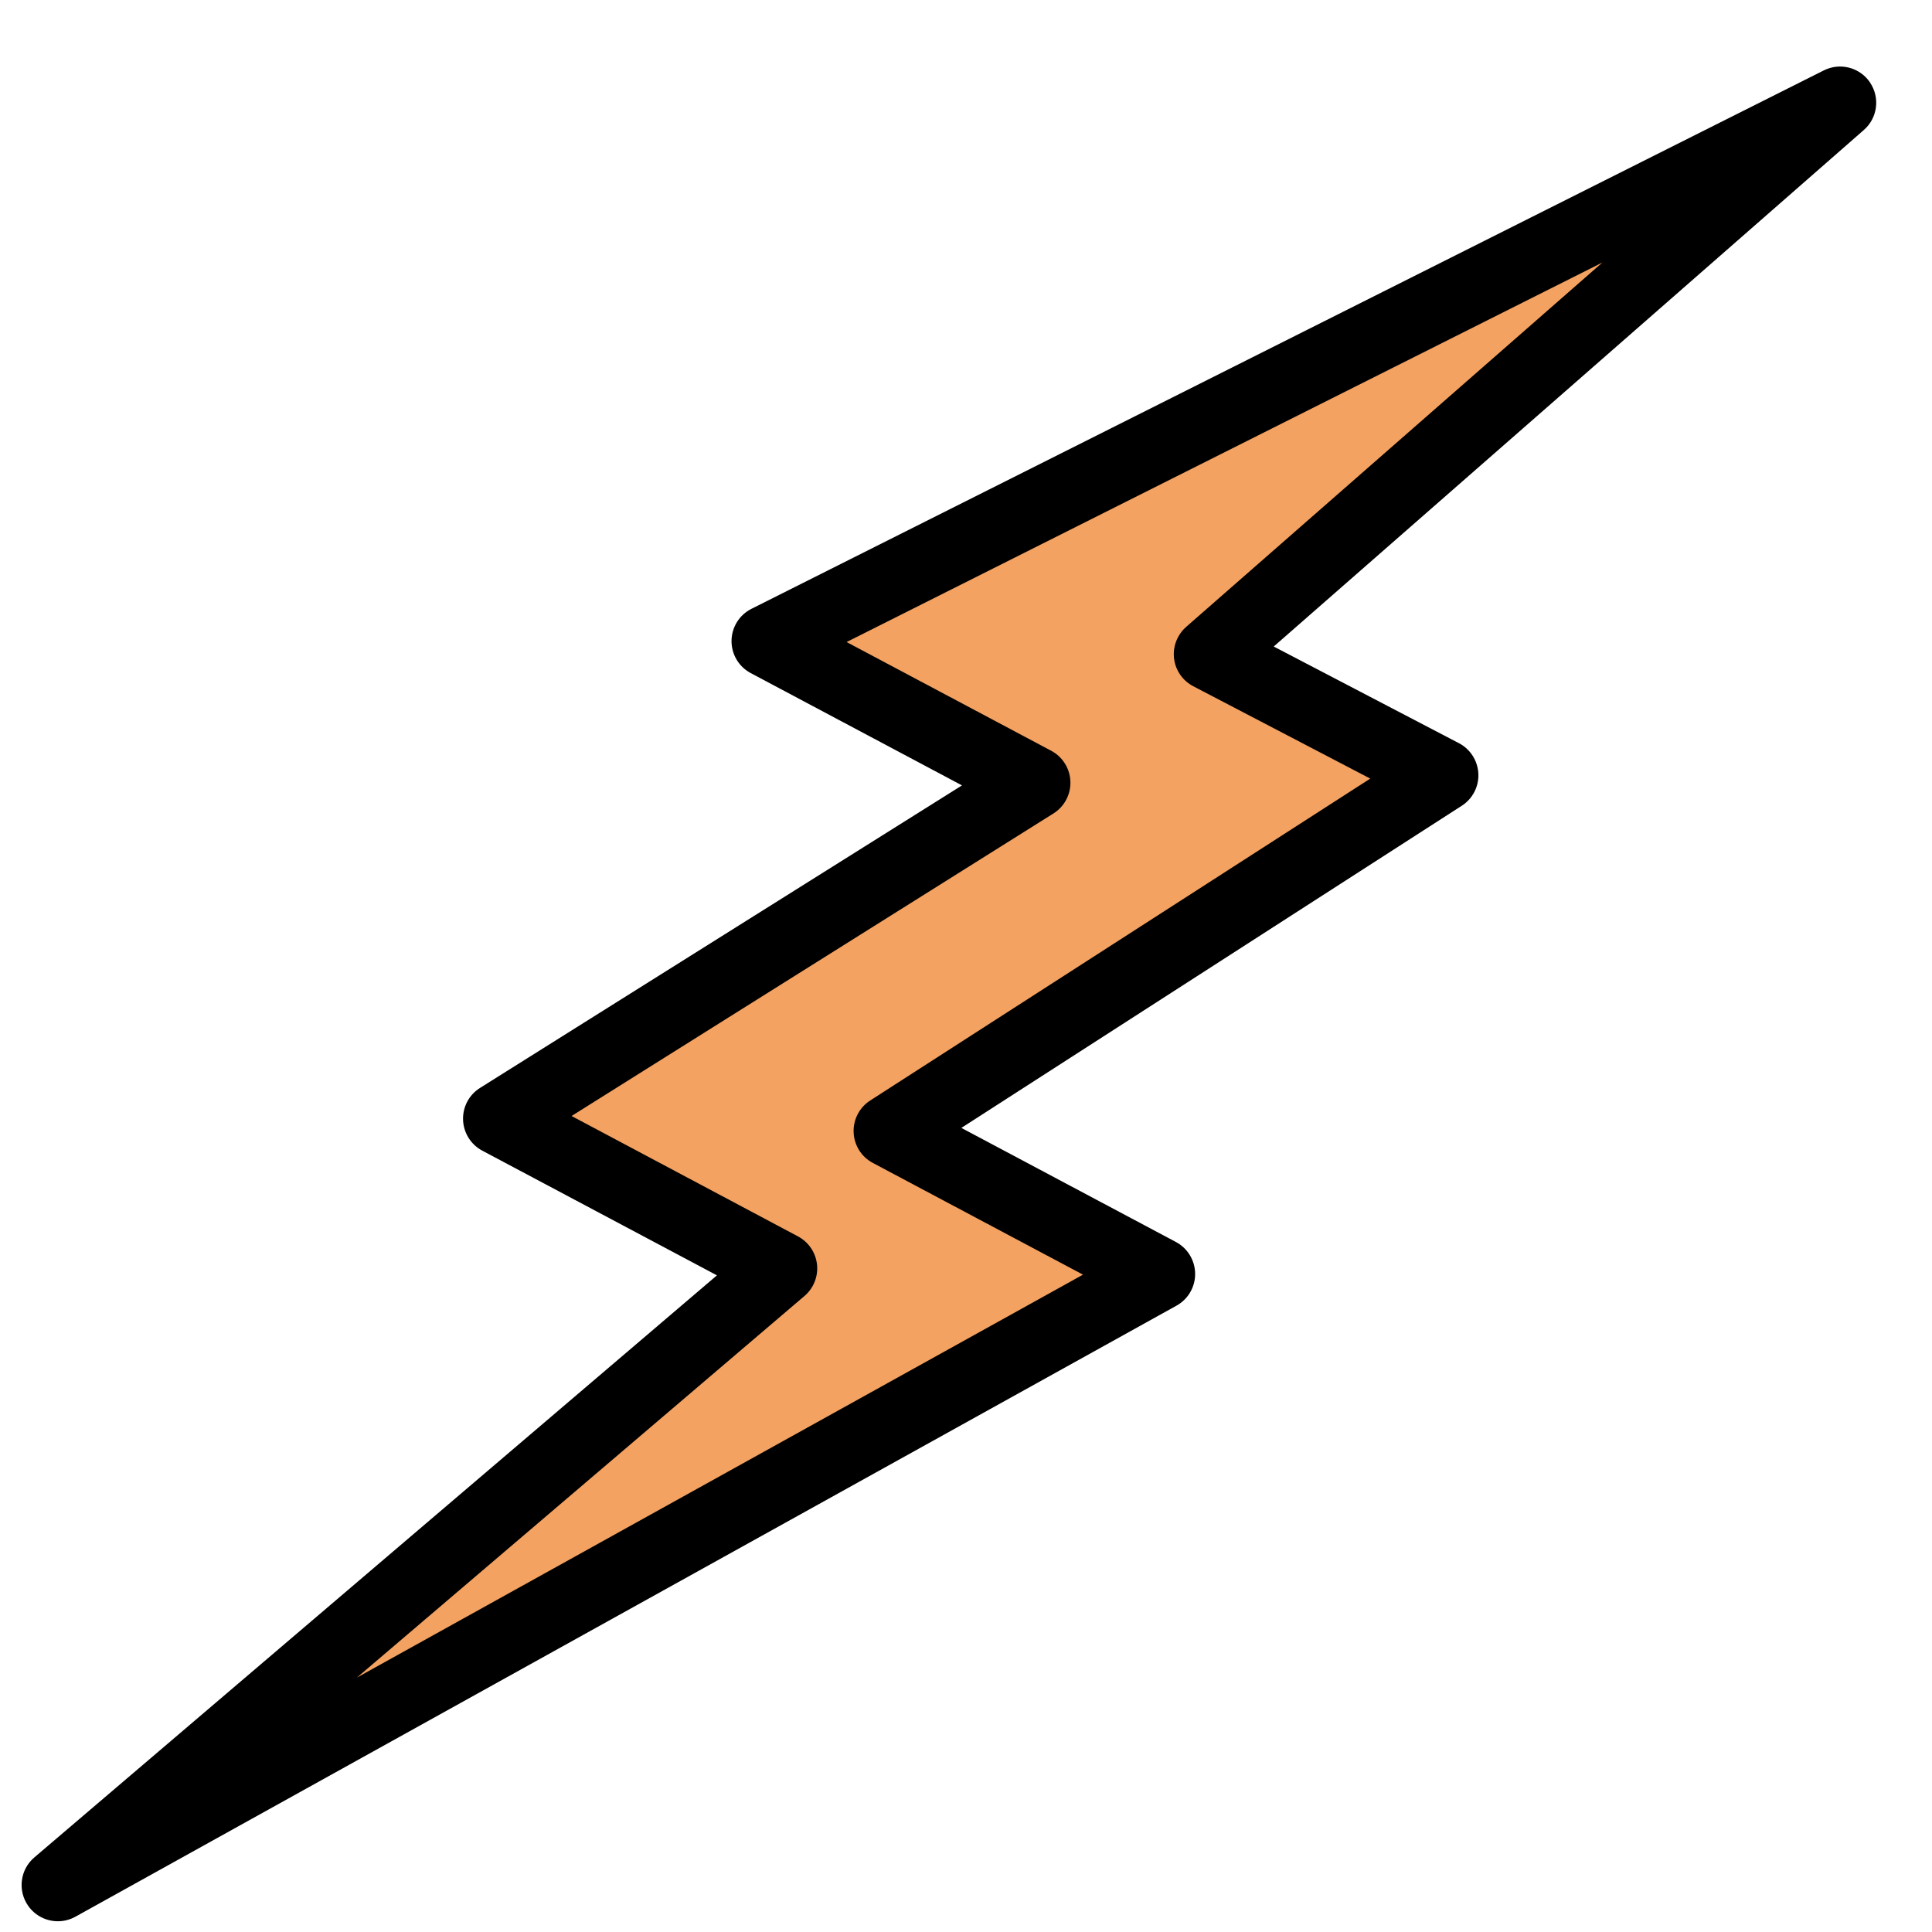
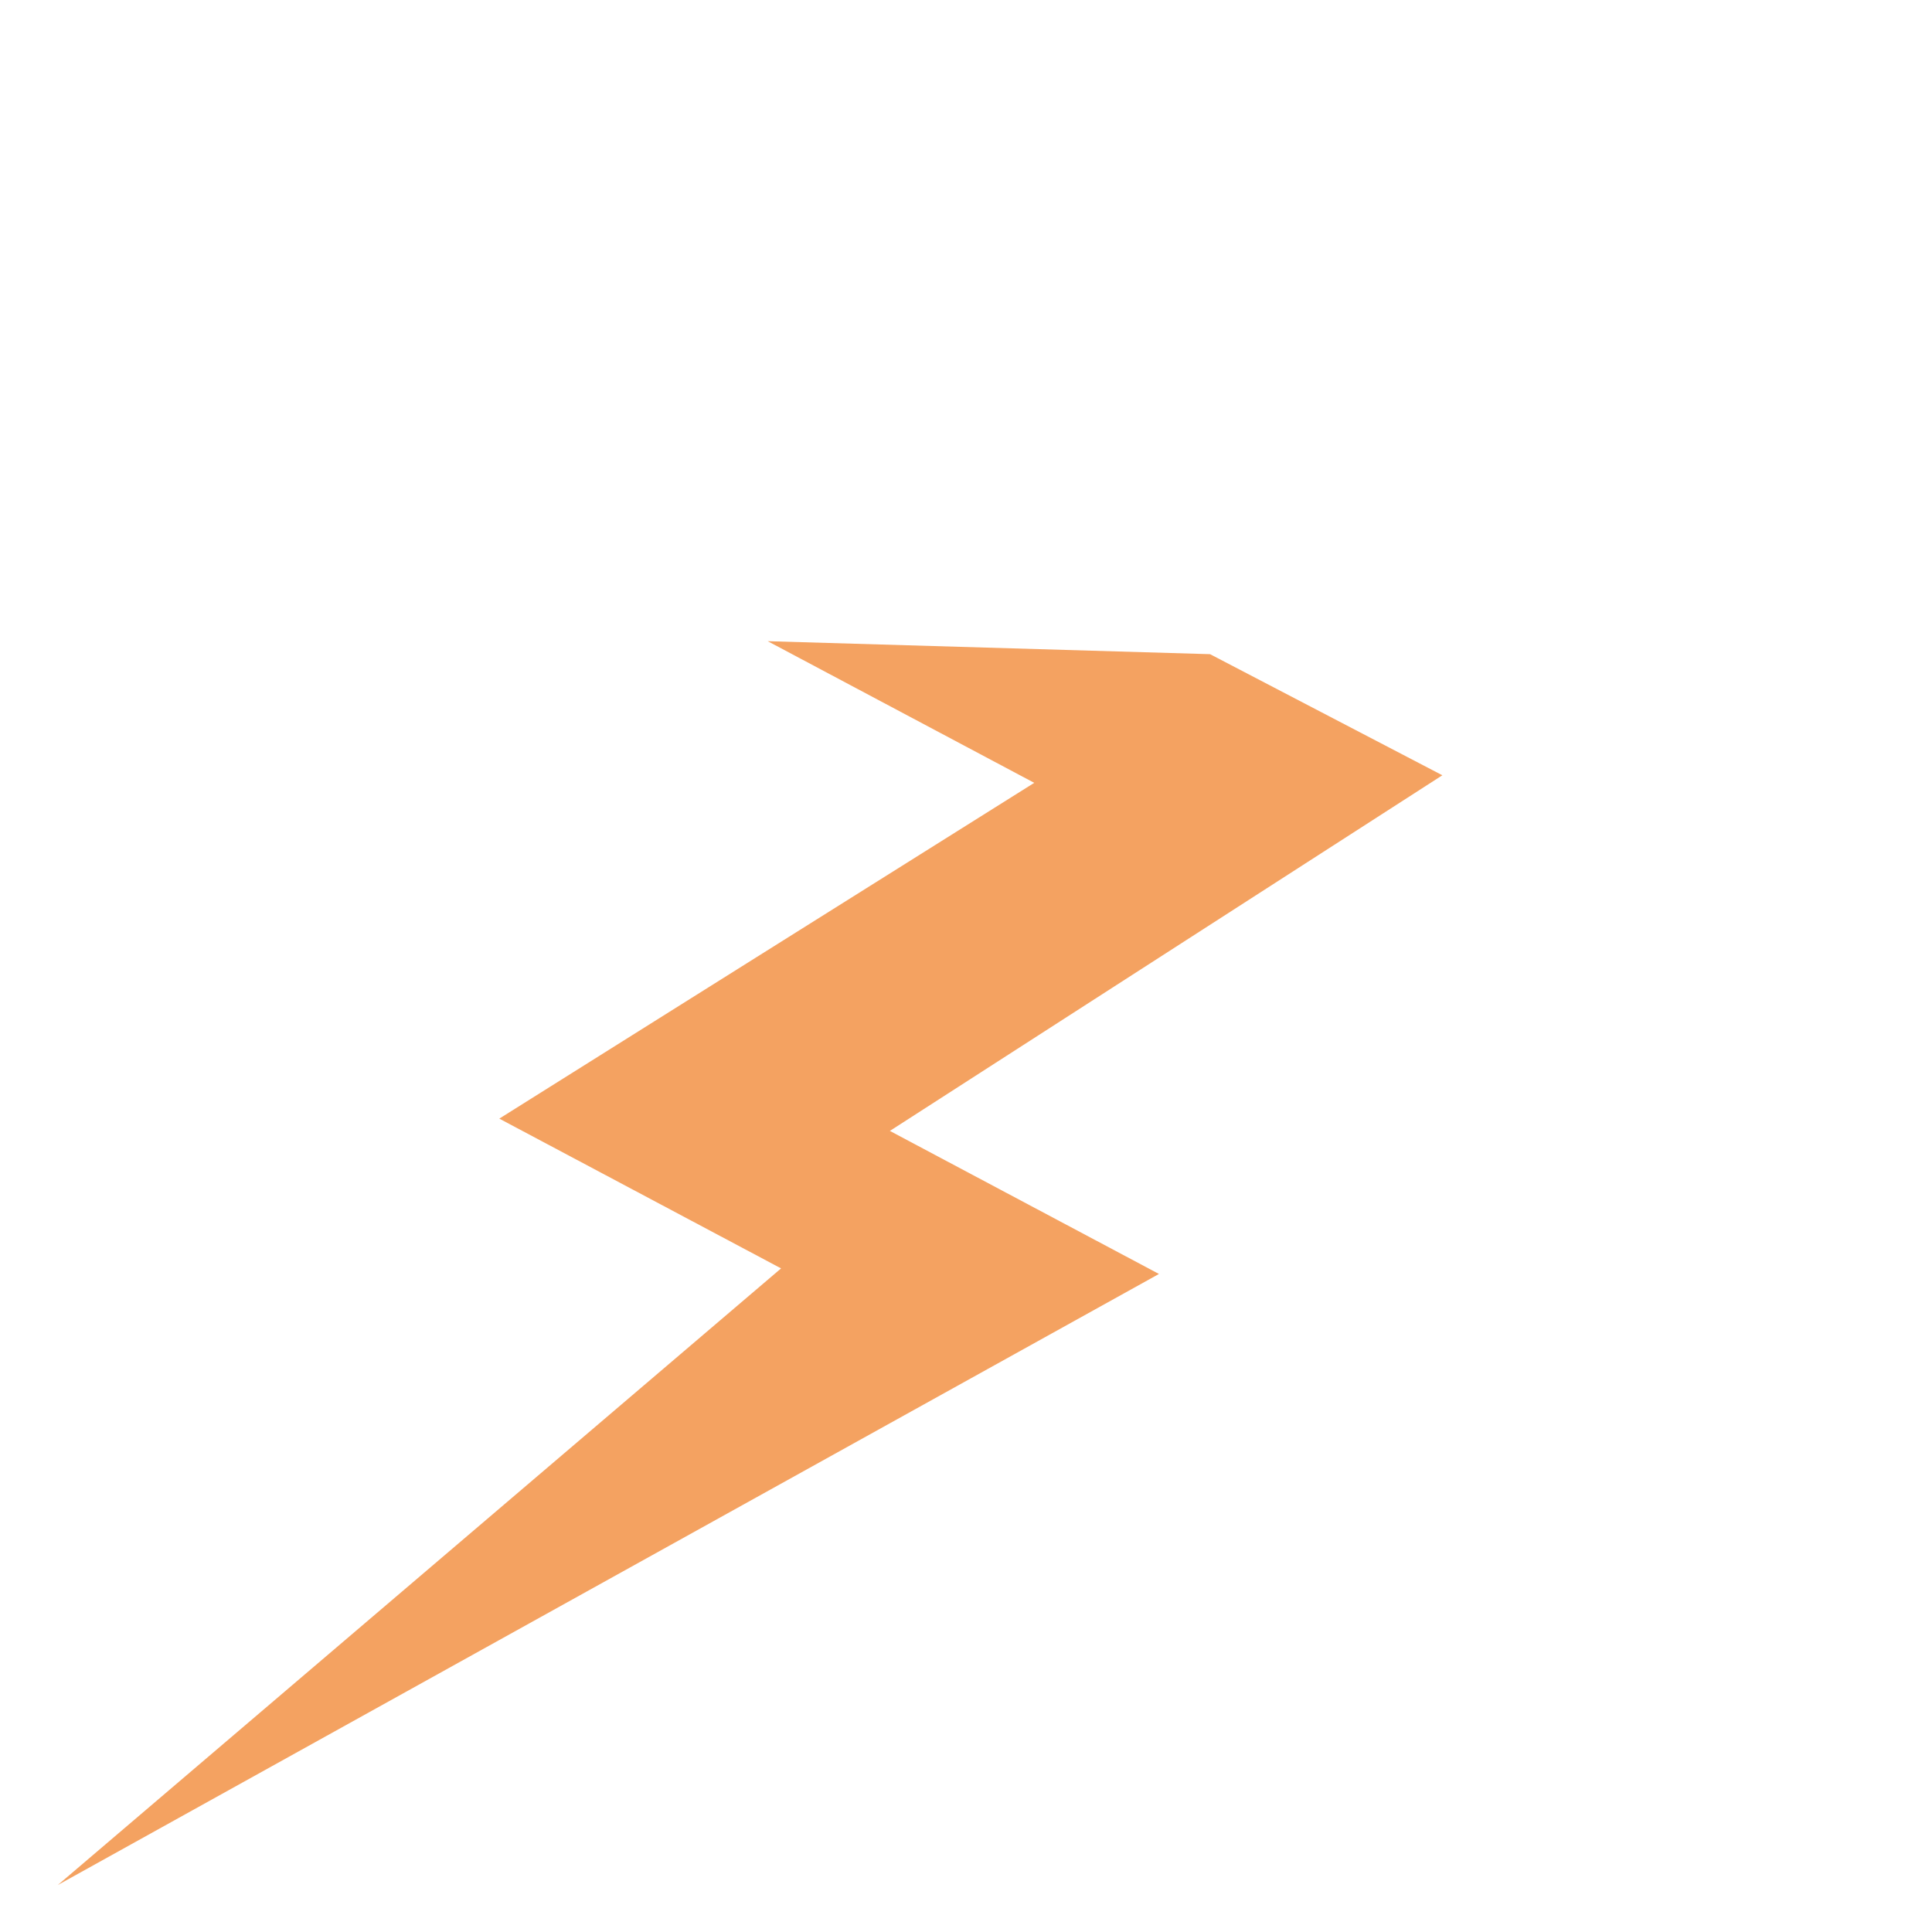
<svg xmlns="http://www.w3.org/2000/svg" width="25" height="25">
-   <path fill="#f4a261" d="M.748 24.392L14.997 16.485l-3.482-1.851 7.149-4.602L15.658 8.465l8.152-7.135L9.934 8.297l3.449 1.833-6.922 4.345 3.646 1.938z" />
-   <path d="M24.199 1.068c-.132-.196-.388-.263-.599-.157L9.724 7.878c-.157.079-.256.238-.258.413s.094.337.249.419l2.733 1.453L6.211 14.078c-.142.089-.225.247-.219.414s.101.319.248.397l3.037 1.614L.444 24.035c-.183.156-.218.426-.081.624.09.13.236.202.386.202.077 0 .155-.019.227-.059L15.224 16.895c.15-.083.243-.242.241-.414s-.097-.329-.249-.41l-2.776-1.476 6.476-4.169c.14-.09.222-.249.214-.415s-.103-.317-.251-.394l-2.397-1.251 7.636-6.684c.178-.155.212-.419.08-.614zm-8.85 7.044c-.116.102-.175.255-.157.408s.111.288.249.36l2.29 1.195-6.47 4.165c-.14.09-.222.247-.215.414s.101.316.248.394l2.72 1.446-9.396 5.214 5.792-4.938c.118-.101.179-.253.162-.408s-.109-.29-.246-.363l-2.93-1.558 6.236-3.915c.142-.089.225-.247.219-.414s-.101-.319-.248-.397l-2.648-1.407 9.78-4.911-5.385 4.714z" fill="#000" />
+   <path fill="#f4a261" d="M.748 24.392L14.997 16.485l-3.482-1.851 7.149-4.602L15.658 8.465L9.934 8.297l3.449 1.833-6.922 4.345 3.646 1.938z" />
</svg>